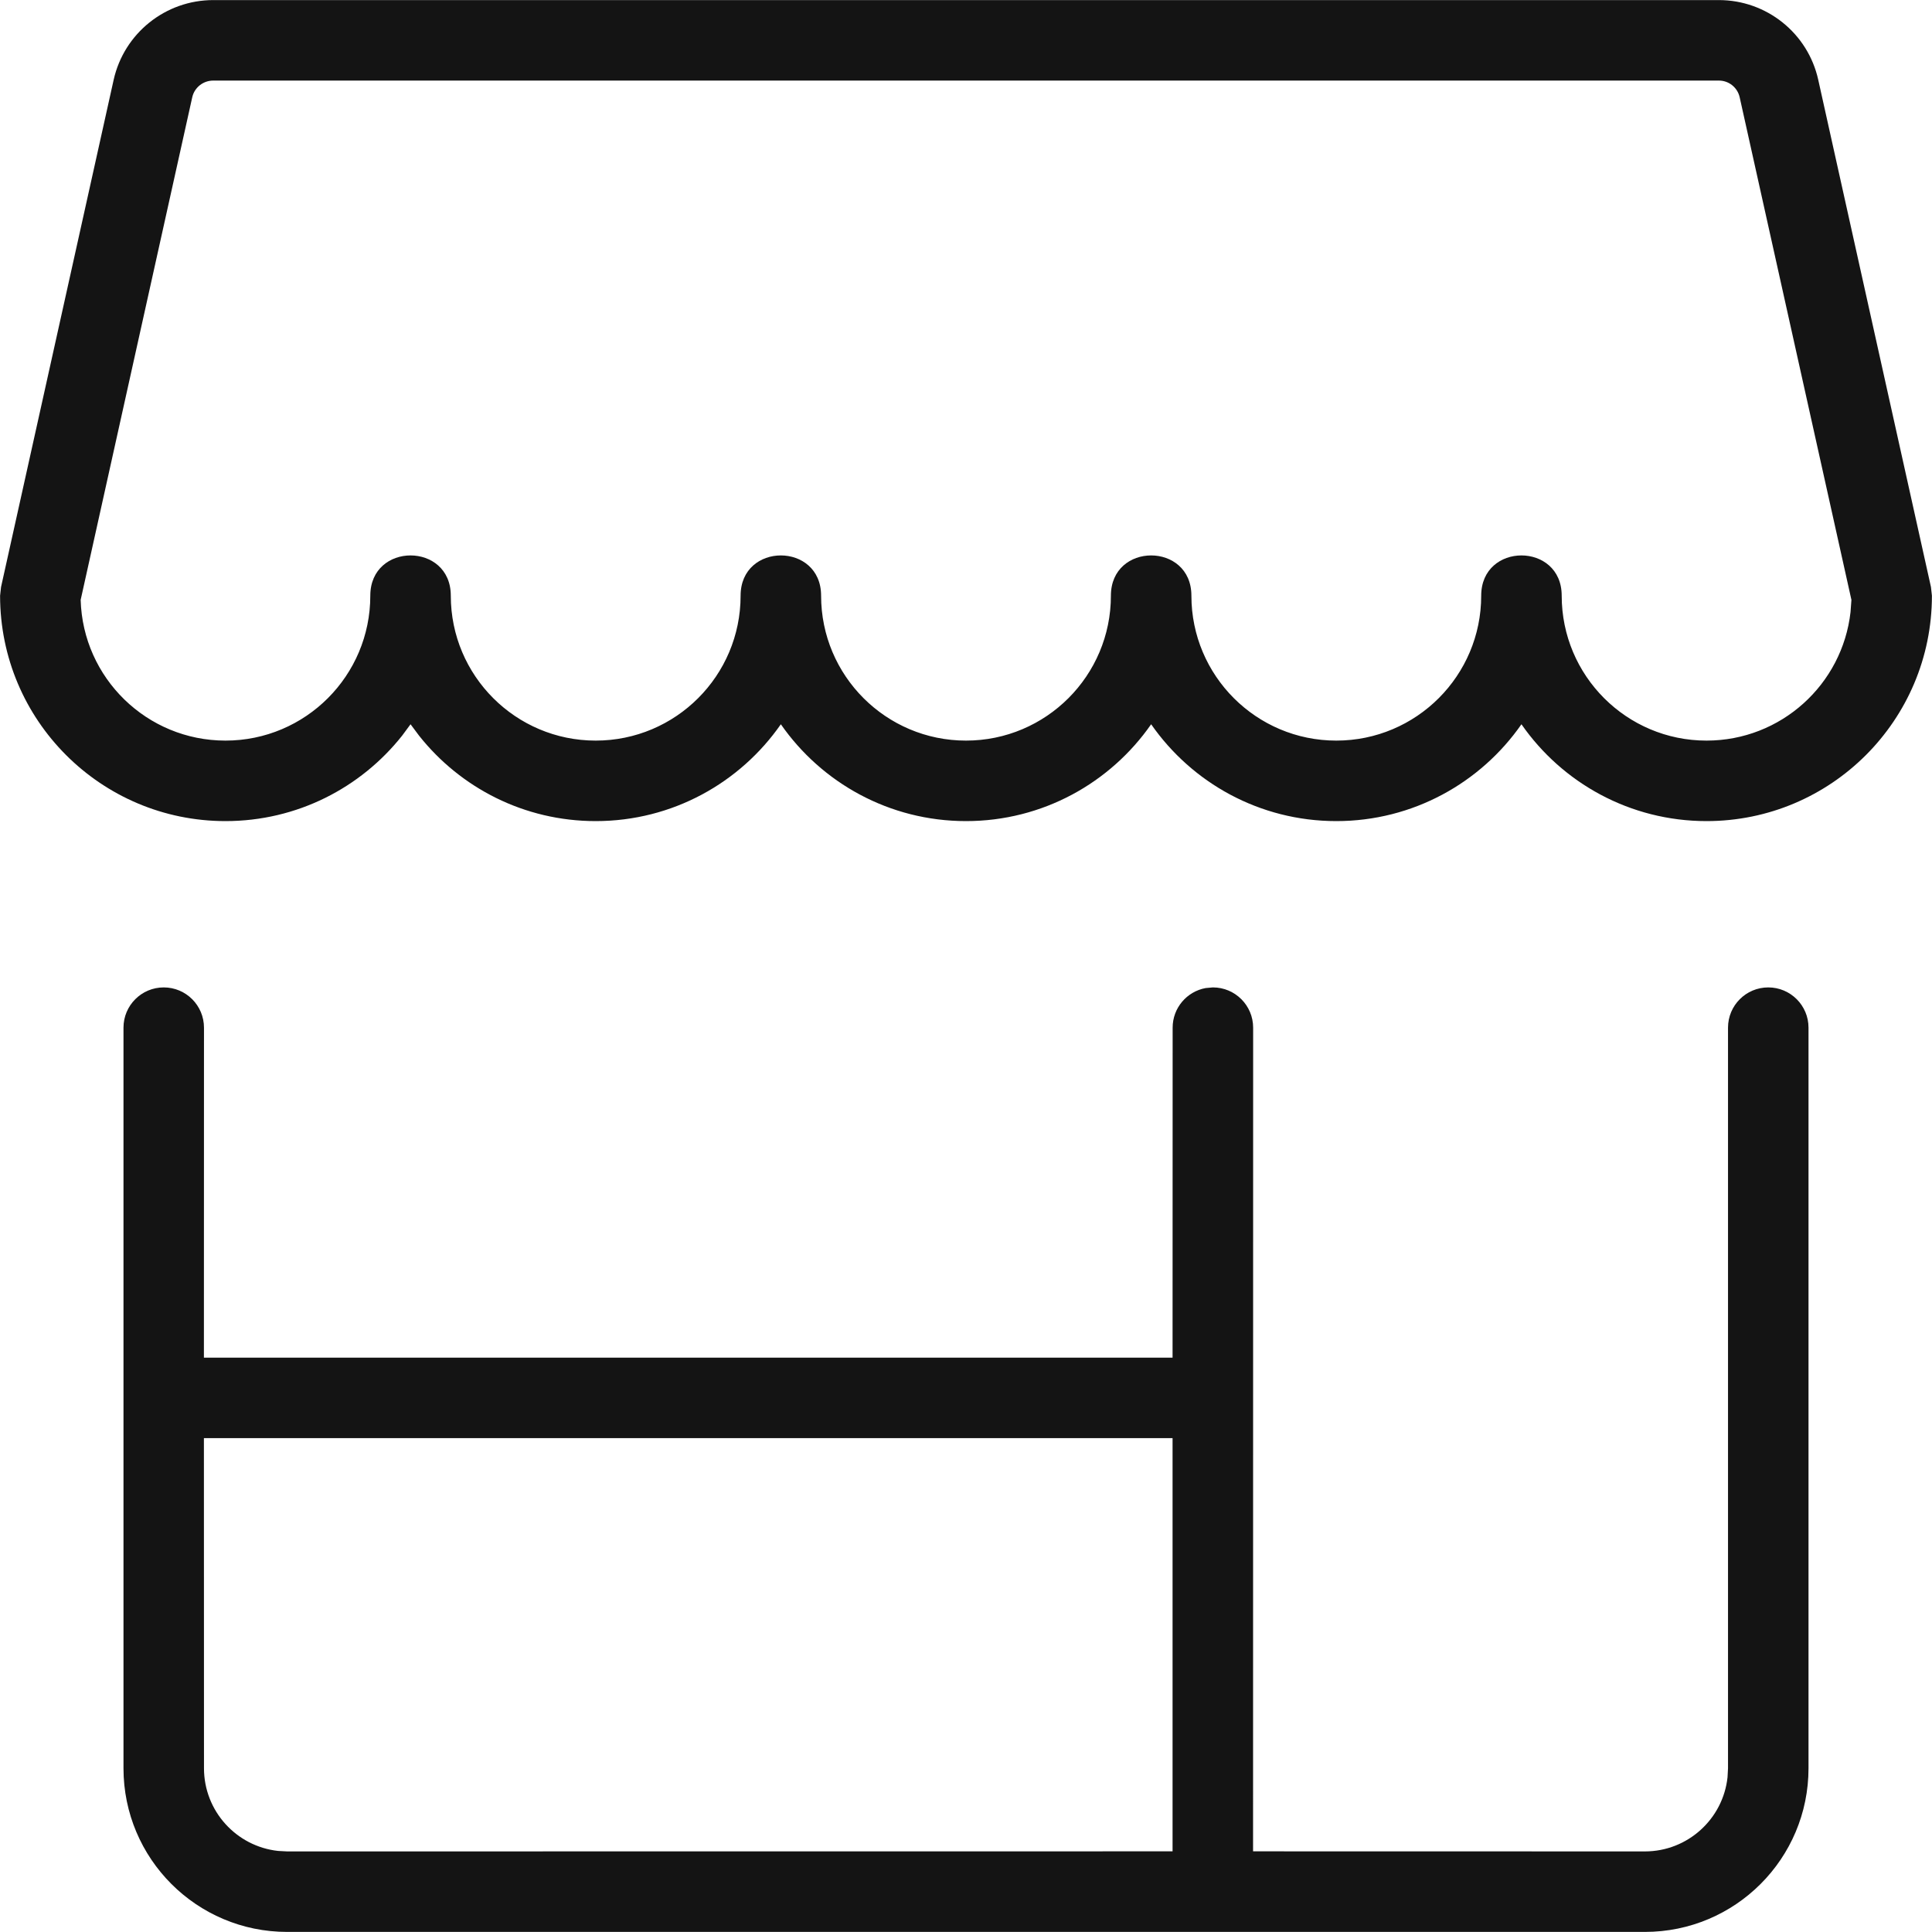
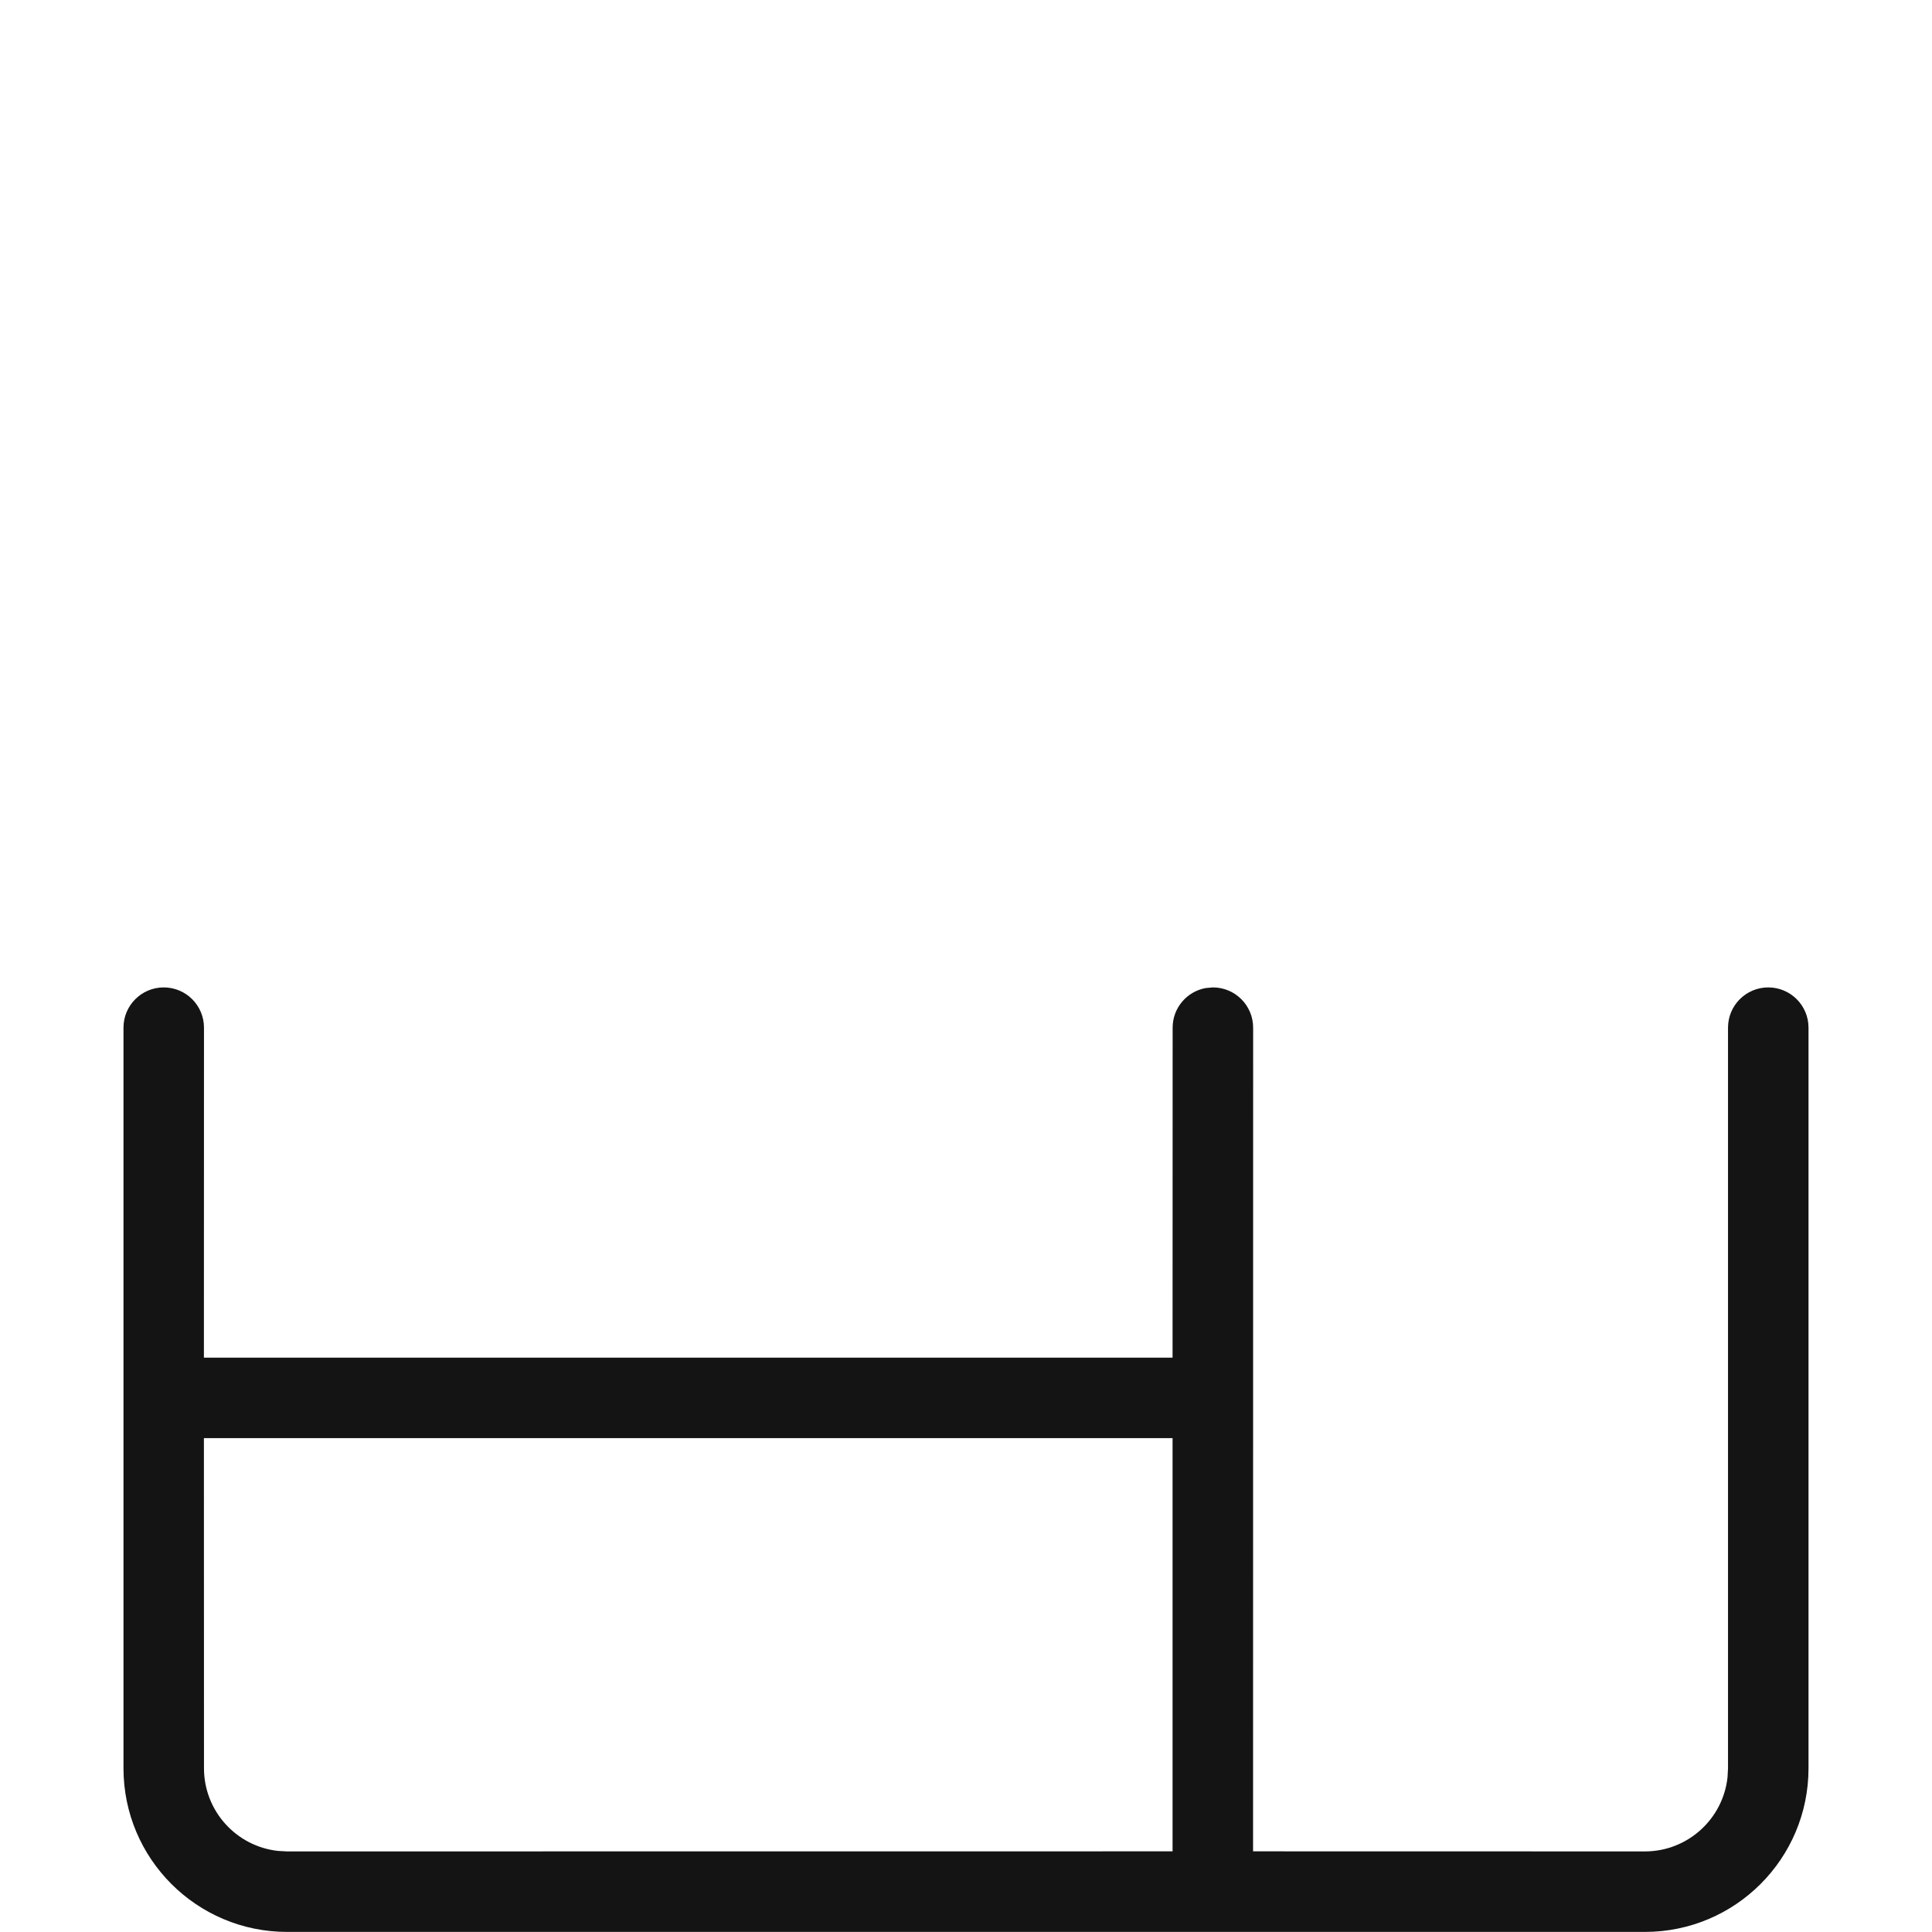
<svg xmlns="http://www.w3.org/2000/svg" width="24px" height="24px" viewBox="0 0 24 24" version="1.1">
  <title>Icon/Graphic/Centre</title>
  <desc>Created with Sketch.</desc>
  <g id="Icon/Graphic/Centre" stroke="none" stroke-width="1" fill="none" fill-rule="evenodd">
    <g id="Group" transform="translate(-0.256, -0.253)" fill-rule="nonzero">
      <path d="M3.823,24.252 C2.7,24.252 1.79,23.342 1.79,22.219 L1.79,22.219 L1.79,13.019 C1.79,12.743 2.014,12.519 2.29,12.519 C2.566,12.519 2.79,12.743 2.79,13.019 L2.79,13.019 L2.789,17.118 L14.822,17.118 L14.823,13.019 C14.823,12.774 14.999,12.57 15.233,12.527 L15.323,12.519 C15.599,12.519 15.823,12.743 15.823,13.019 L15.823,13.019 L15.822,23.251 L20.689,23.252 C21.221,23.252 21.66,22.849 21.716,22.331 L21.722,22.219 L21.722,13.019 C21.722,12.743 21.946,12.519 22.222,12.519 C22.498,12.519 22.722,12.743 22.722,13.019 L22.722,13.019 L22.722,22.219 C22.722,23.342 21.812,24.252 20.689,24.252 L20.689,24.252 Z M14.822,18.118 L2.789,18.118 L2.79,22.219 C2.79,22.751 3.193,23.19 3.711,23.246 L3.823,23.252 L14.822,23.251 L14.822,18.118 Z" id="Combined-Shape" fill="#141414" />
-       <path d="M5.251,9.392 C4.738,10.039 3.946,10.453 3.057,10.453 C1.51,10.453 0.257,9.199 0.257,7.653 L0.269,7.545 L1.668,1.244 C1.798,0.665 2.312,0.254 2.905,0.254 L21.606,0.254 C22.2,0.253 22.715,0.665 22.843,1.245 L24.243,7.545 L24.255,7.653 C24.255,9.199 23.002,10.453 21.455,10.453 C20.503,10.453 19.661,9.977 19.156,9.25 C18.65,9.977 17.808,10.453 16.856,10.453 C15.903,10.453 15.062,9.977 14.556,9.25 C14.05,9.977 13.209,10.453 12.256,10.453 C11.303,10.453 10.462,9.977 9.956,9.25 C9.45,9.977 8.609,10.453 7.656,10.453 C6.767,10.453 5.975,10.039 5.462,9.392 L5.356,9.25 L5.251,9.392 Z M23.255,7.705 L21.867,1.462 C21.84,1.34 21.732,1.253 21.607,1.254 L2.905,1.254 C2.78,1.254 2.671,1.34 2.644,1.462 L1.258,7.705 C1.285,8.675 2.08,9.453 3.057,9.453 C4.051,9.453 4.856,8.647 4.856,7.653 C4.856,6.986 5.856,6.986 5.856,7.653 C5.856,8.647 6.662,9.453 7.656,9.453 C8.65,9.453 9.456,8.647 9.456,7.653 C9.456,6.986 10.456,6.986 10.456,7.653 C10.456,8.647 11.262,9.453 12.256,9.453 C13.25,9.453 14.056,8.647 14.056,7.653 C14.056,6.986 15.056,6.986 15.056,7.653 C15.056,8.647 15.862,9.453 16.856,9.453 C17.85,9.453 18.656,8.647 18.656,7.653 C18.656,6.986 19.656,6.986 19.656,7.653 C19.656,8.647 20.461,9.453 21.455,9.453 C22.381,9.453 23.143,8.755 23.244,7.856 L23.255,7.705 Z" id="Shape" fill="#141414" />
    </g>
  </g>
</svg>